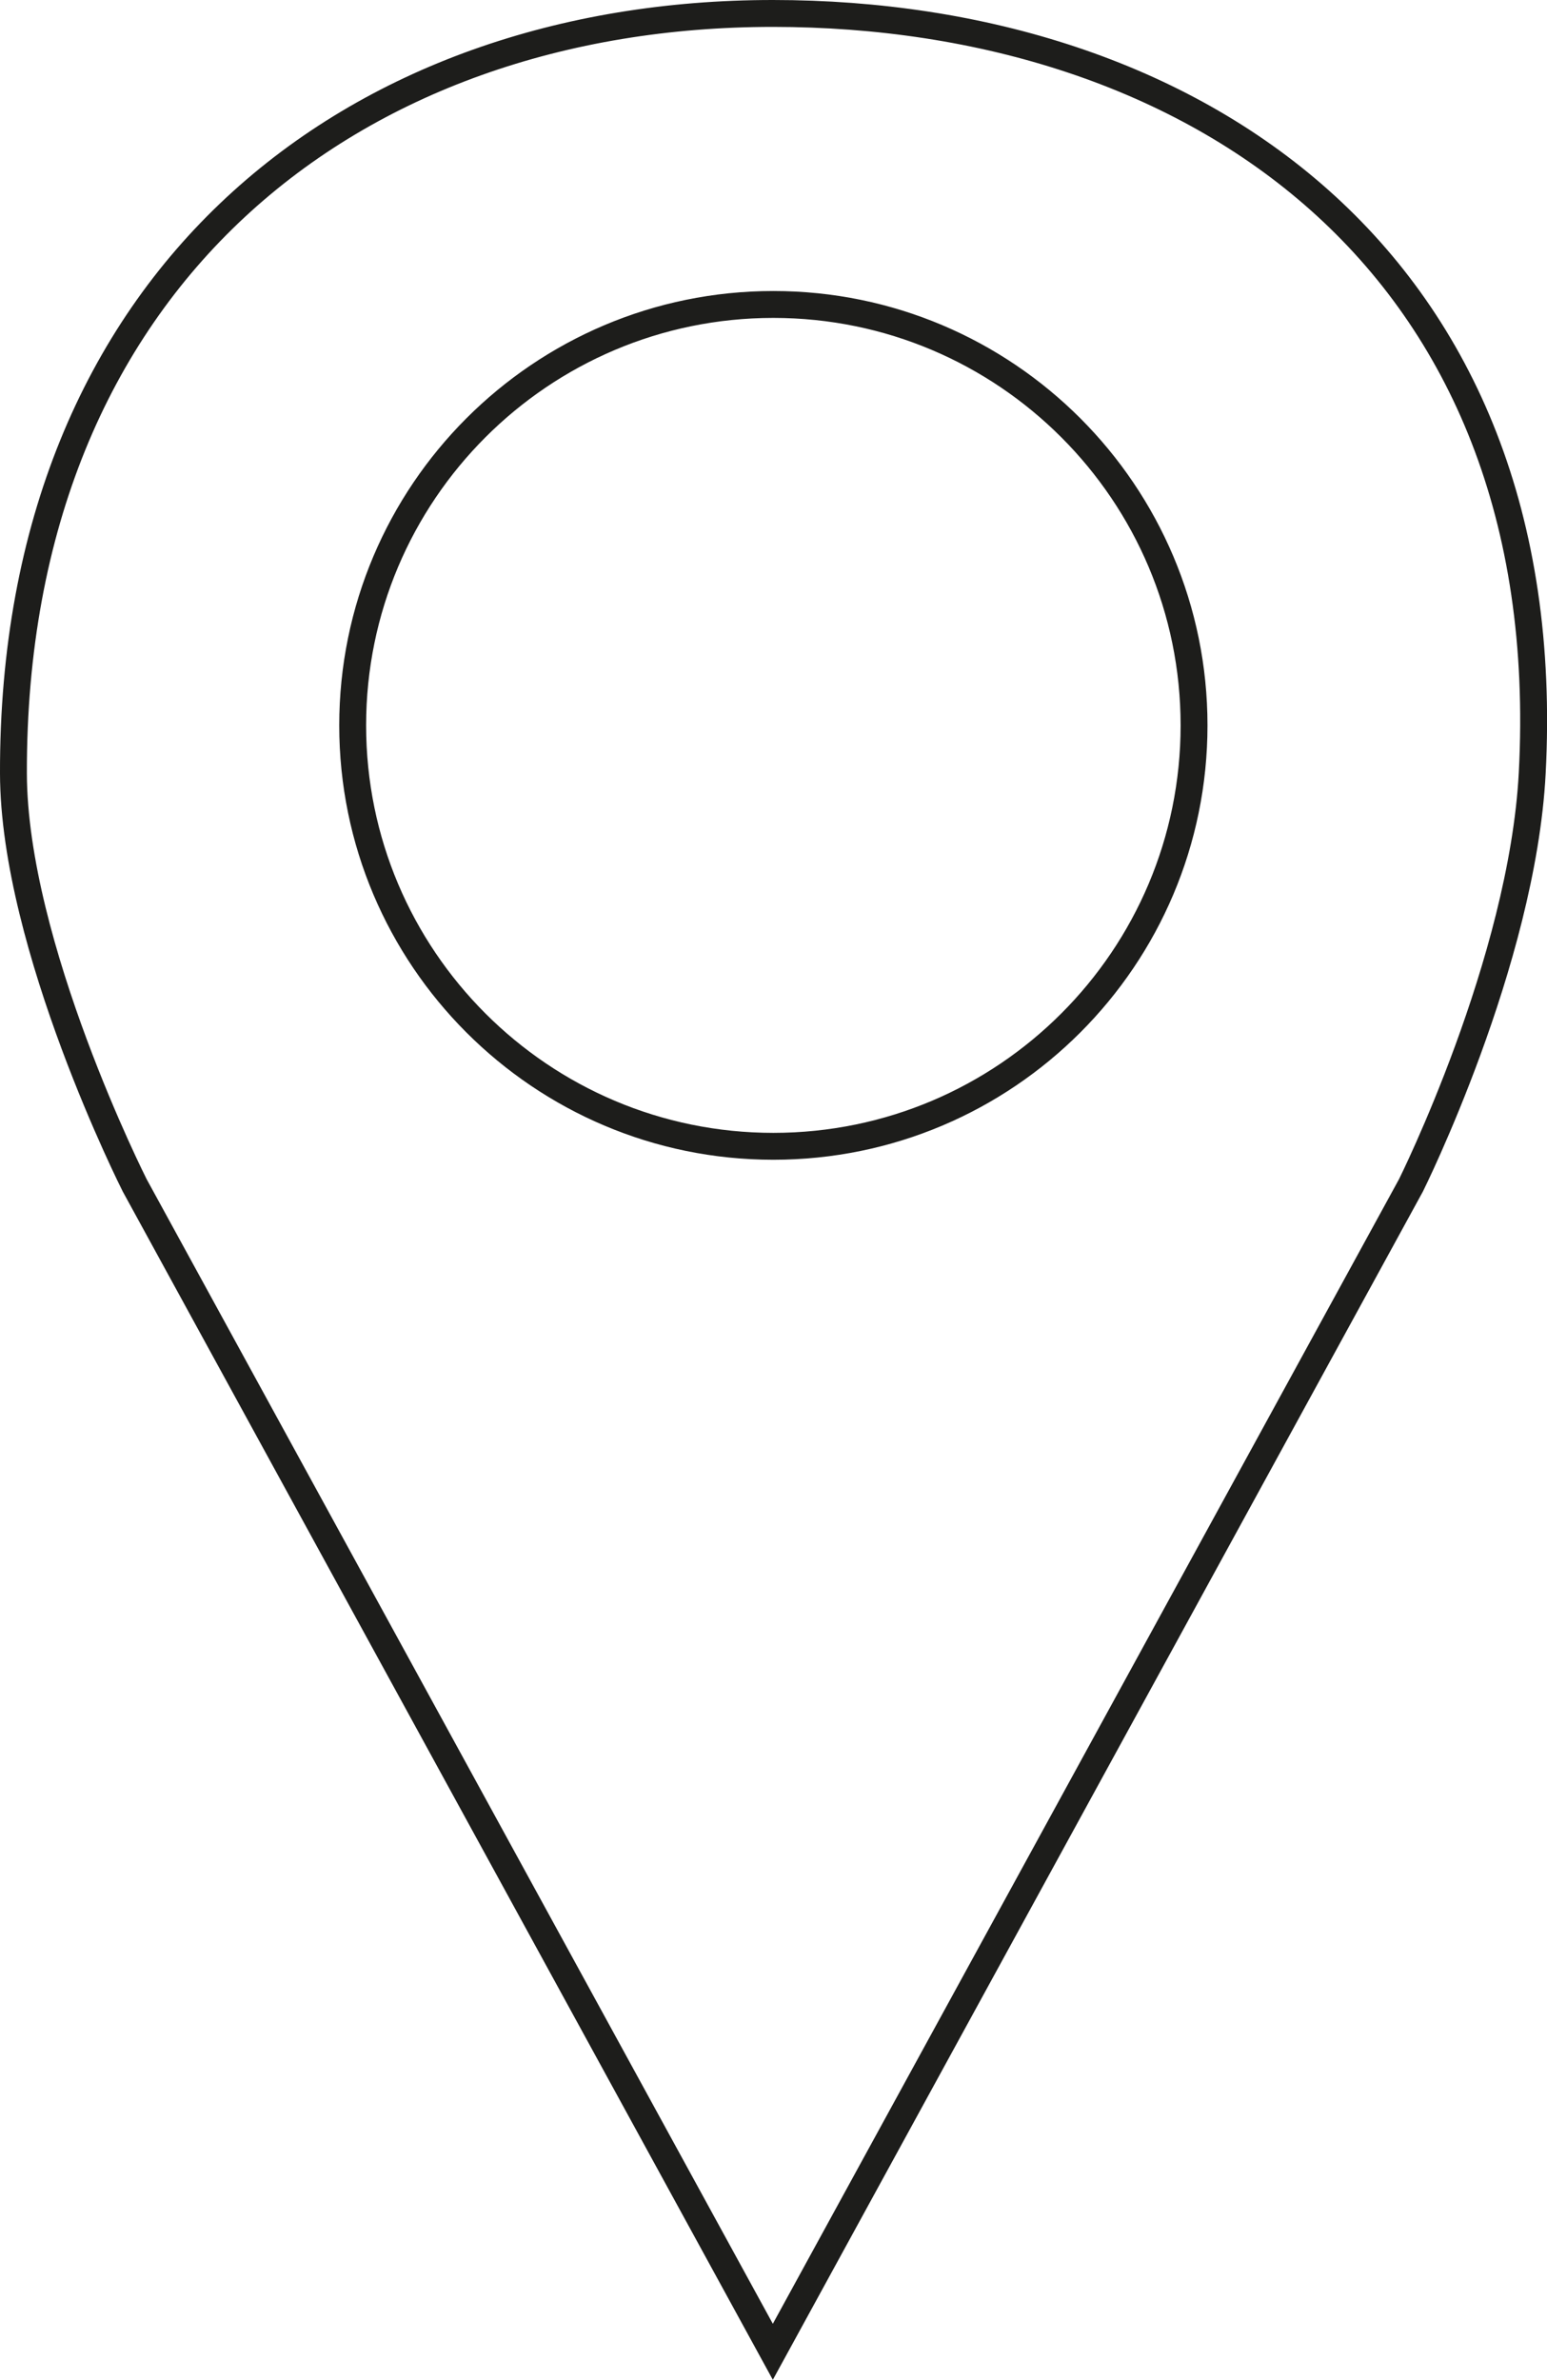
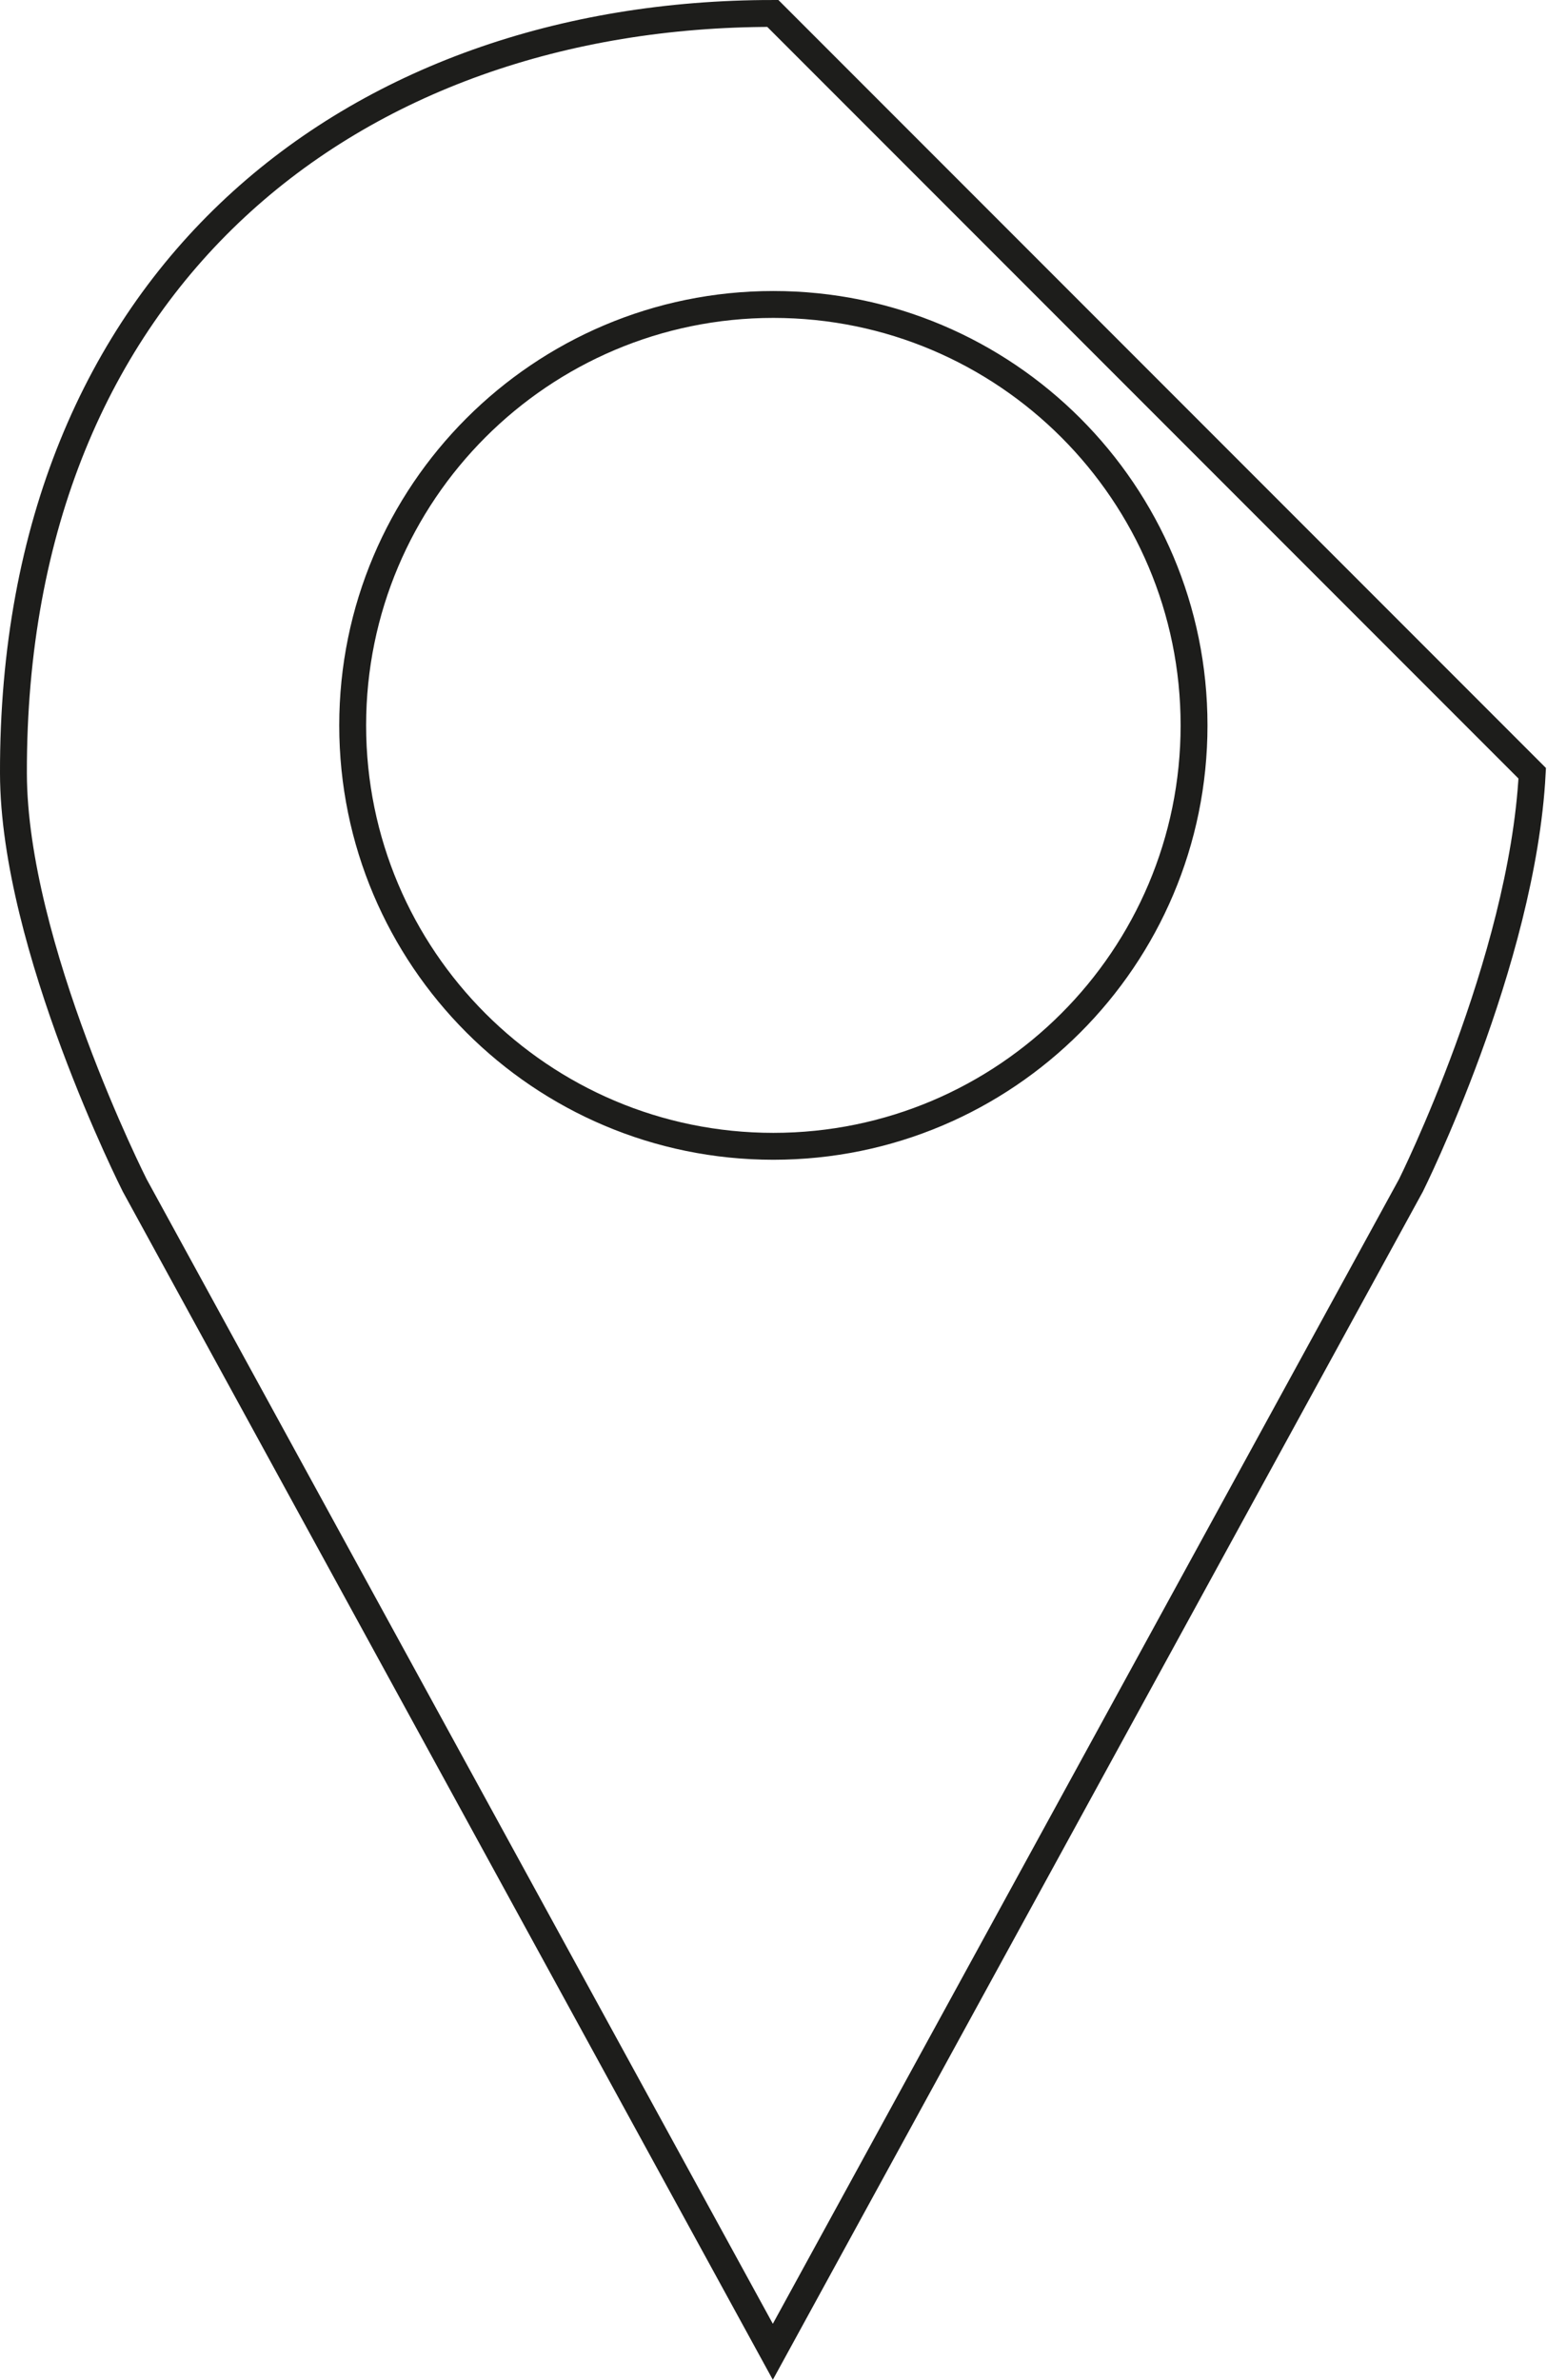
<svg xmlns="http://www.w3.org/2000/svg" id="Ebene_1" viewBox="0 0 57.55 88.48">
  <defs>
    <style>
      .cls-1 {
        fill: none;
        stroke: #1d1d1b;
        stroke-miterlimit: 10;
      }
    </style>
  </defs>
-   <path class="cls-1" d="M28.77,42.62c-8.64,0-15.65-7.01-15.65-15.65s7.01-15.65,15.65-15.65,15.65,7.01,15.65,15.65-7.01,15.65-15.65,15.65ZM28.75.5C13.15.5.46,10.31.5,28.75c.01,6.42,4.51,15.32,4.51,15.32l23.74,43.37,23.74-43.37s4.14-8.3,4.51-15.32C58.01,9.63,44.35.5,28.75.5Z" />
+   <path class="cls-1" d="M28.77,42.62c-8.64,0-15.65-7.01-15.65-15.65s7.01-15.65,15.65-15.65,15.65,7.01,15.65,15.65-7.01,15.65-15.65,15.65ZM28.75.5C13.15.5.46,10.31.5,28.75c.01,6.42,4.51,15.32,4.51,15.32l23.74,43.37,23.74-43.37s4.14-8.3,4.51-15.32Z" />
</svg>